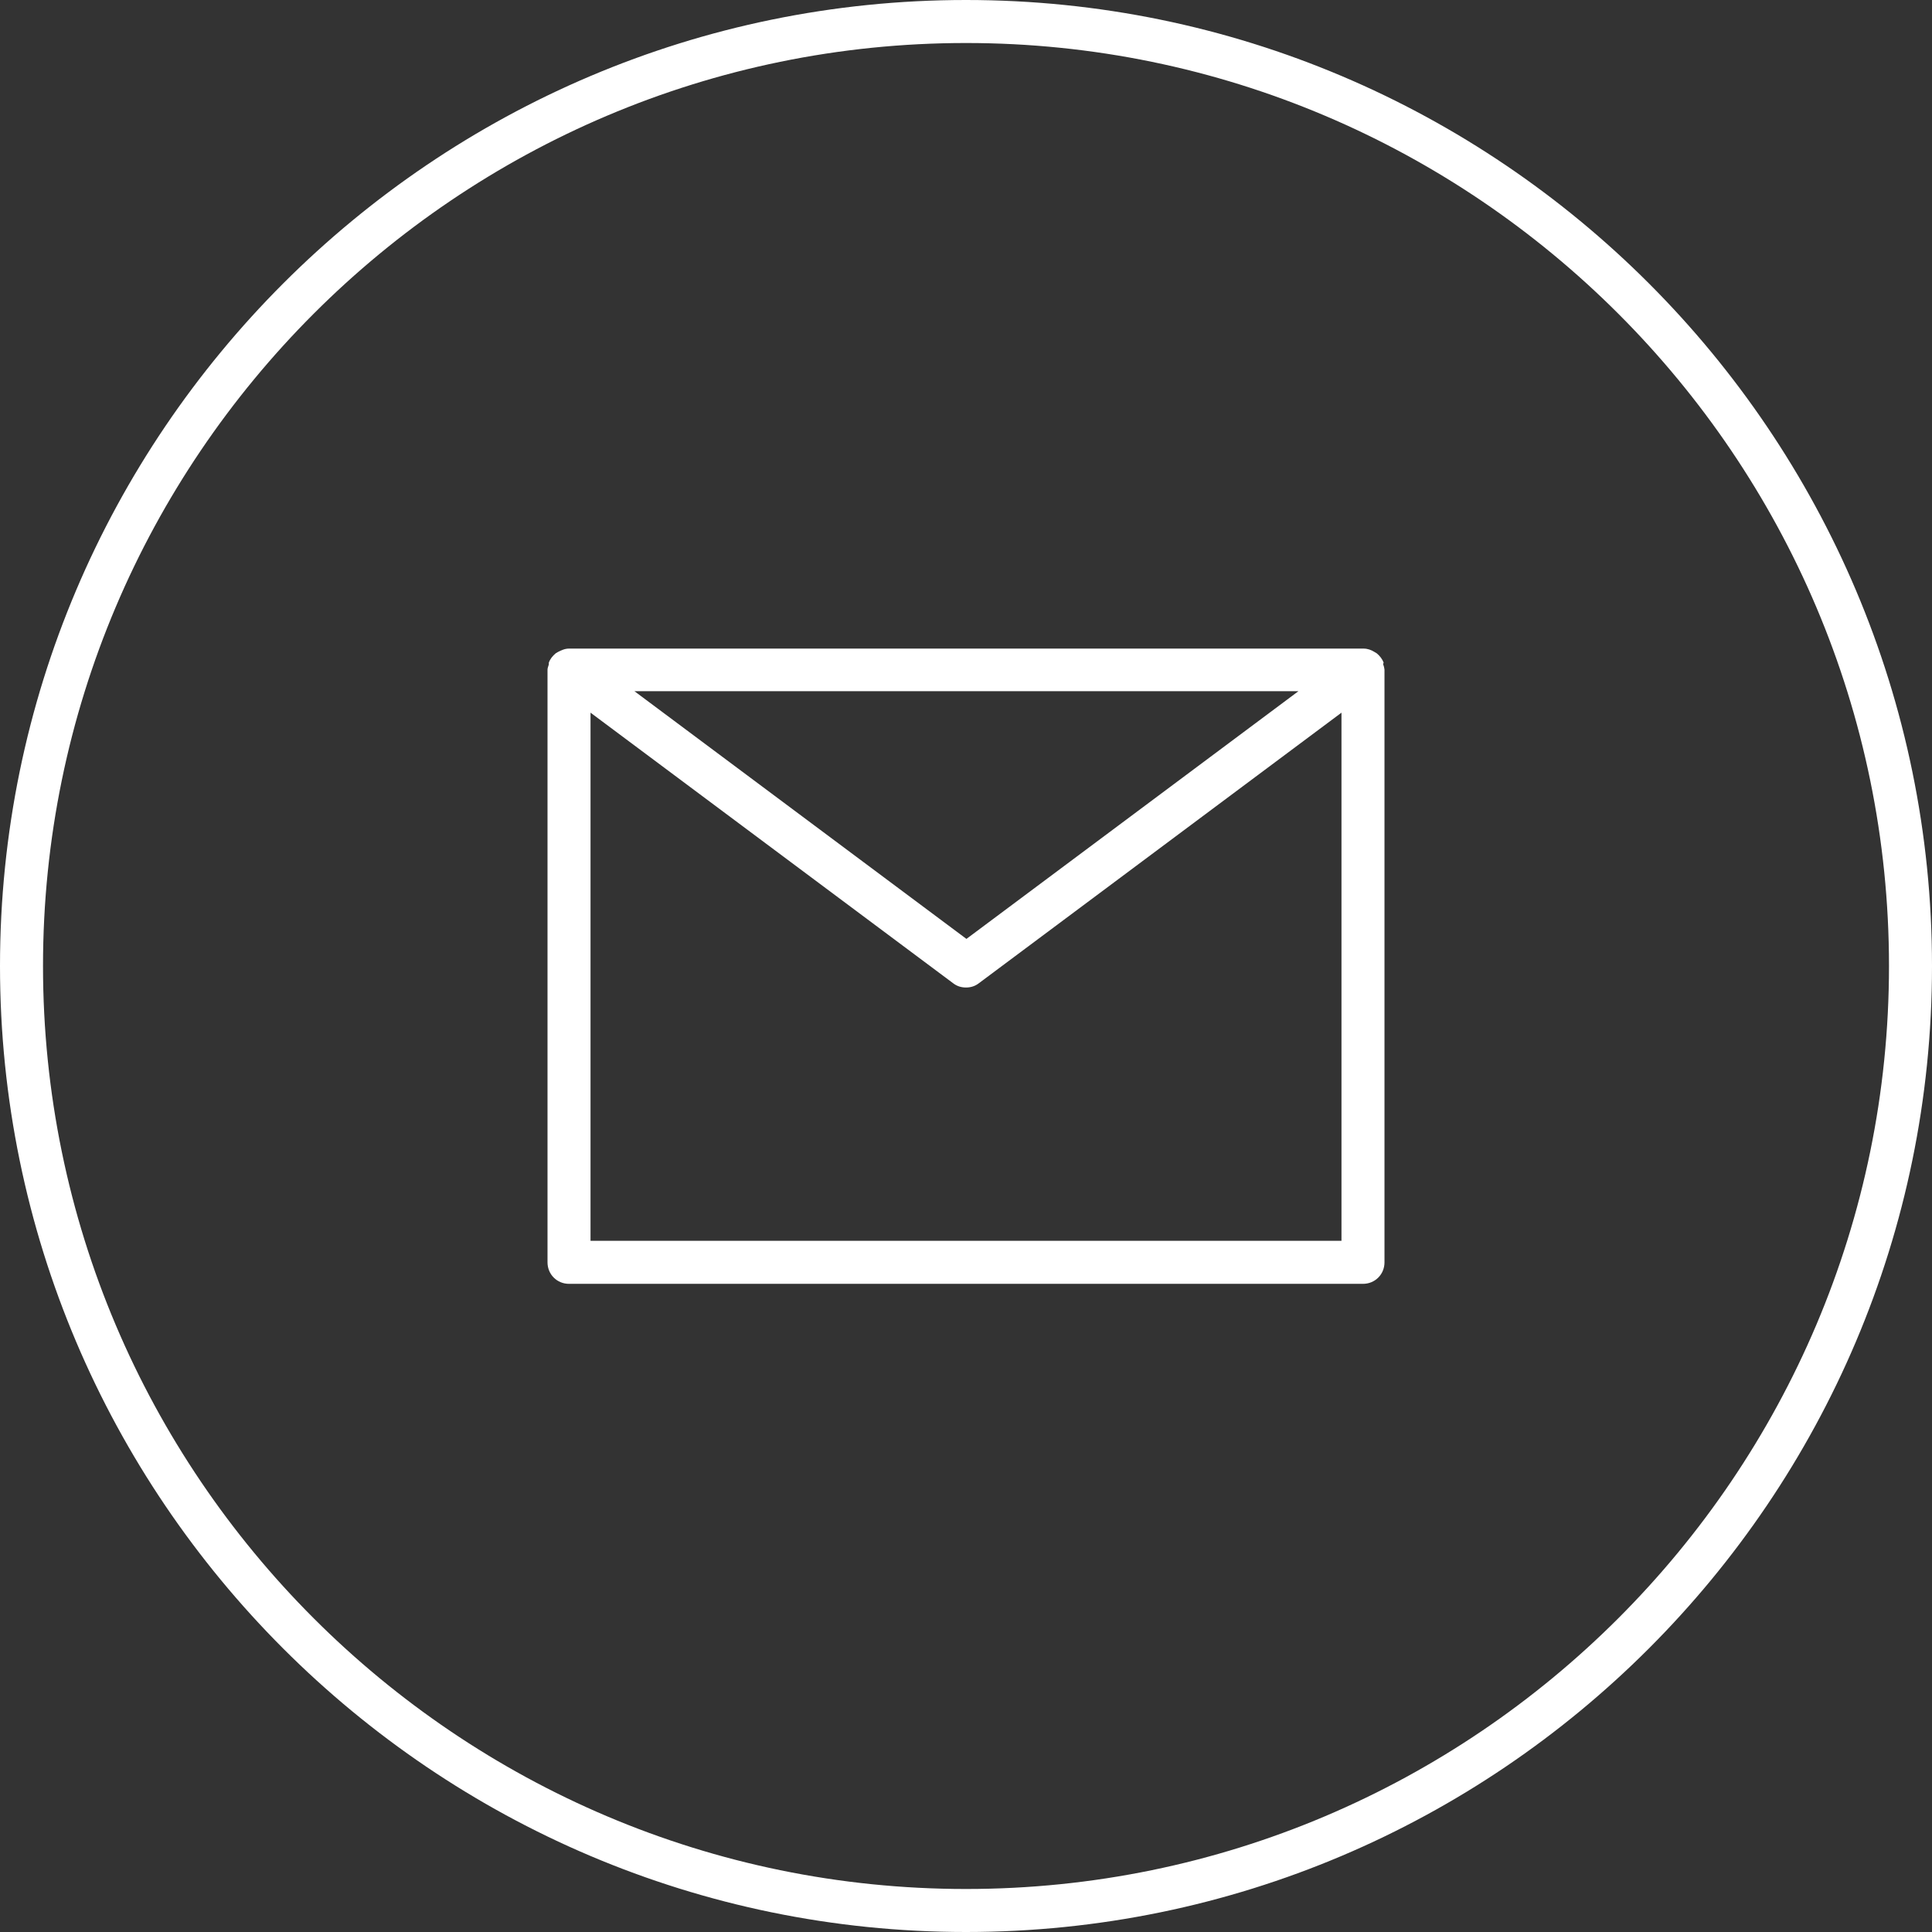
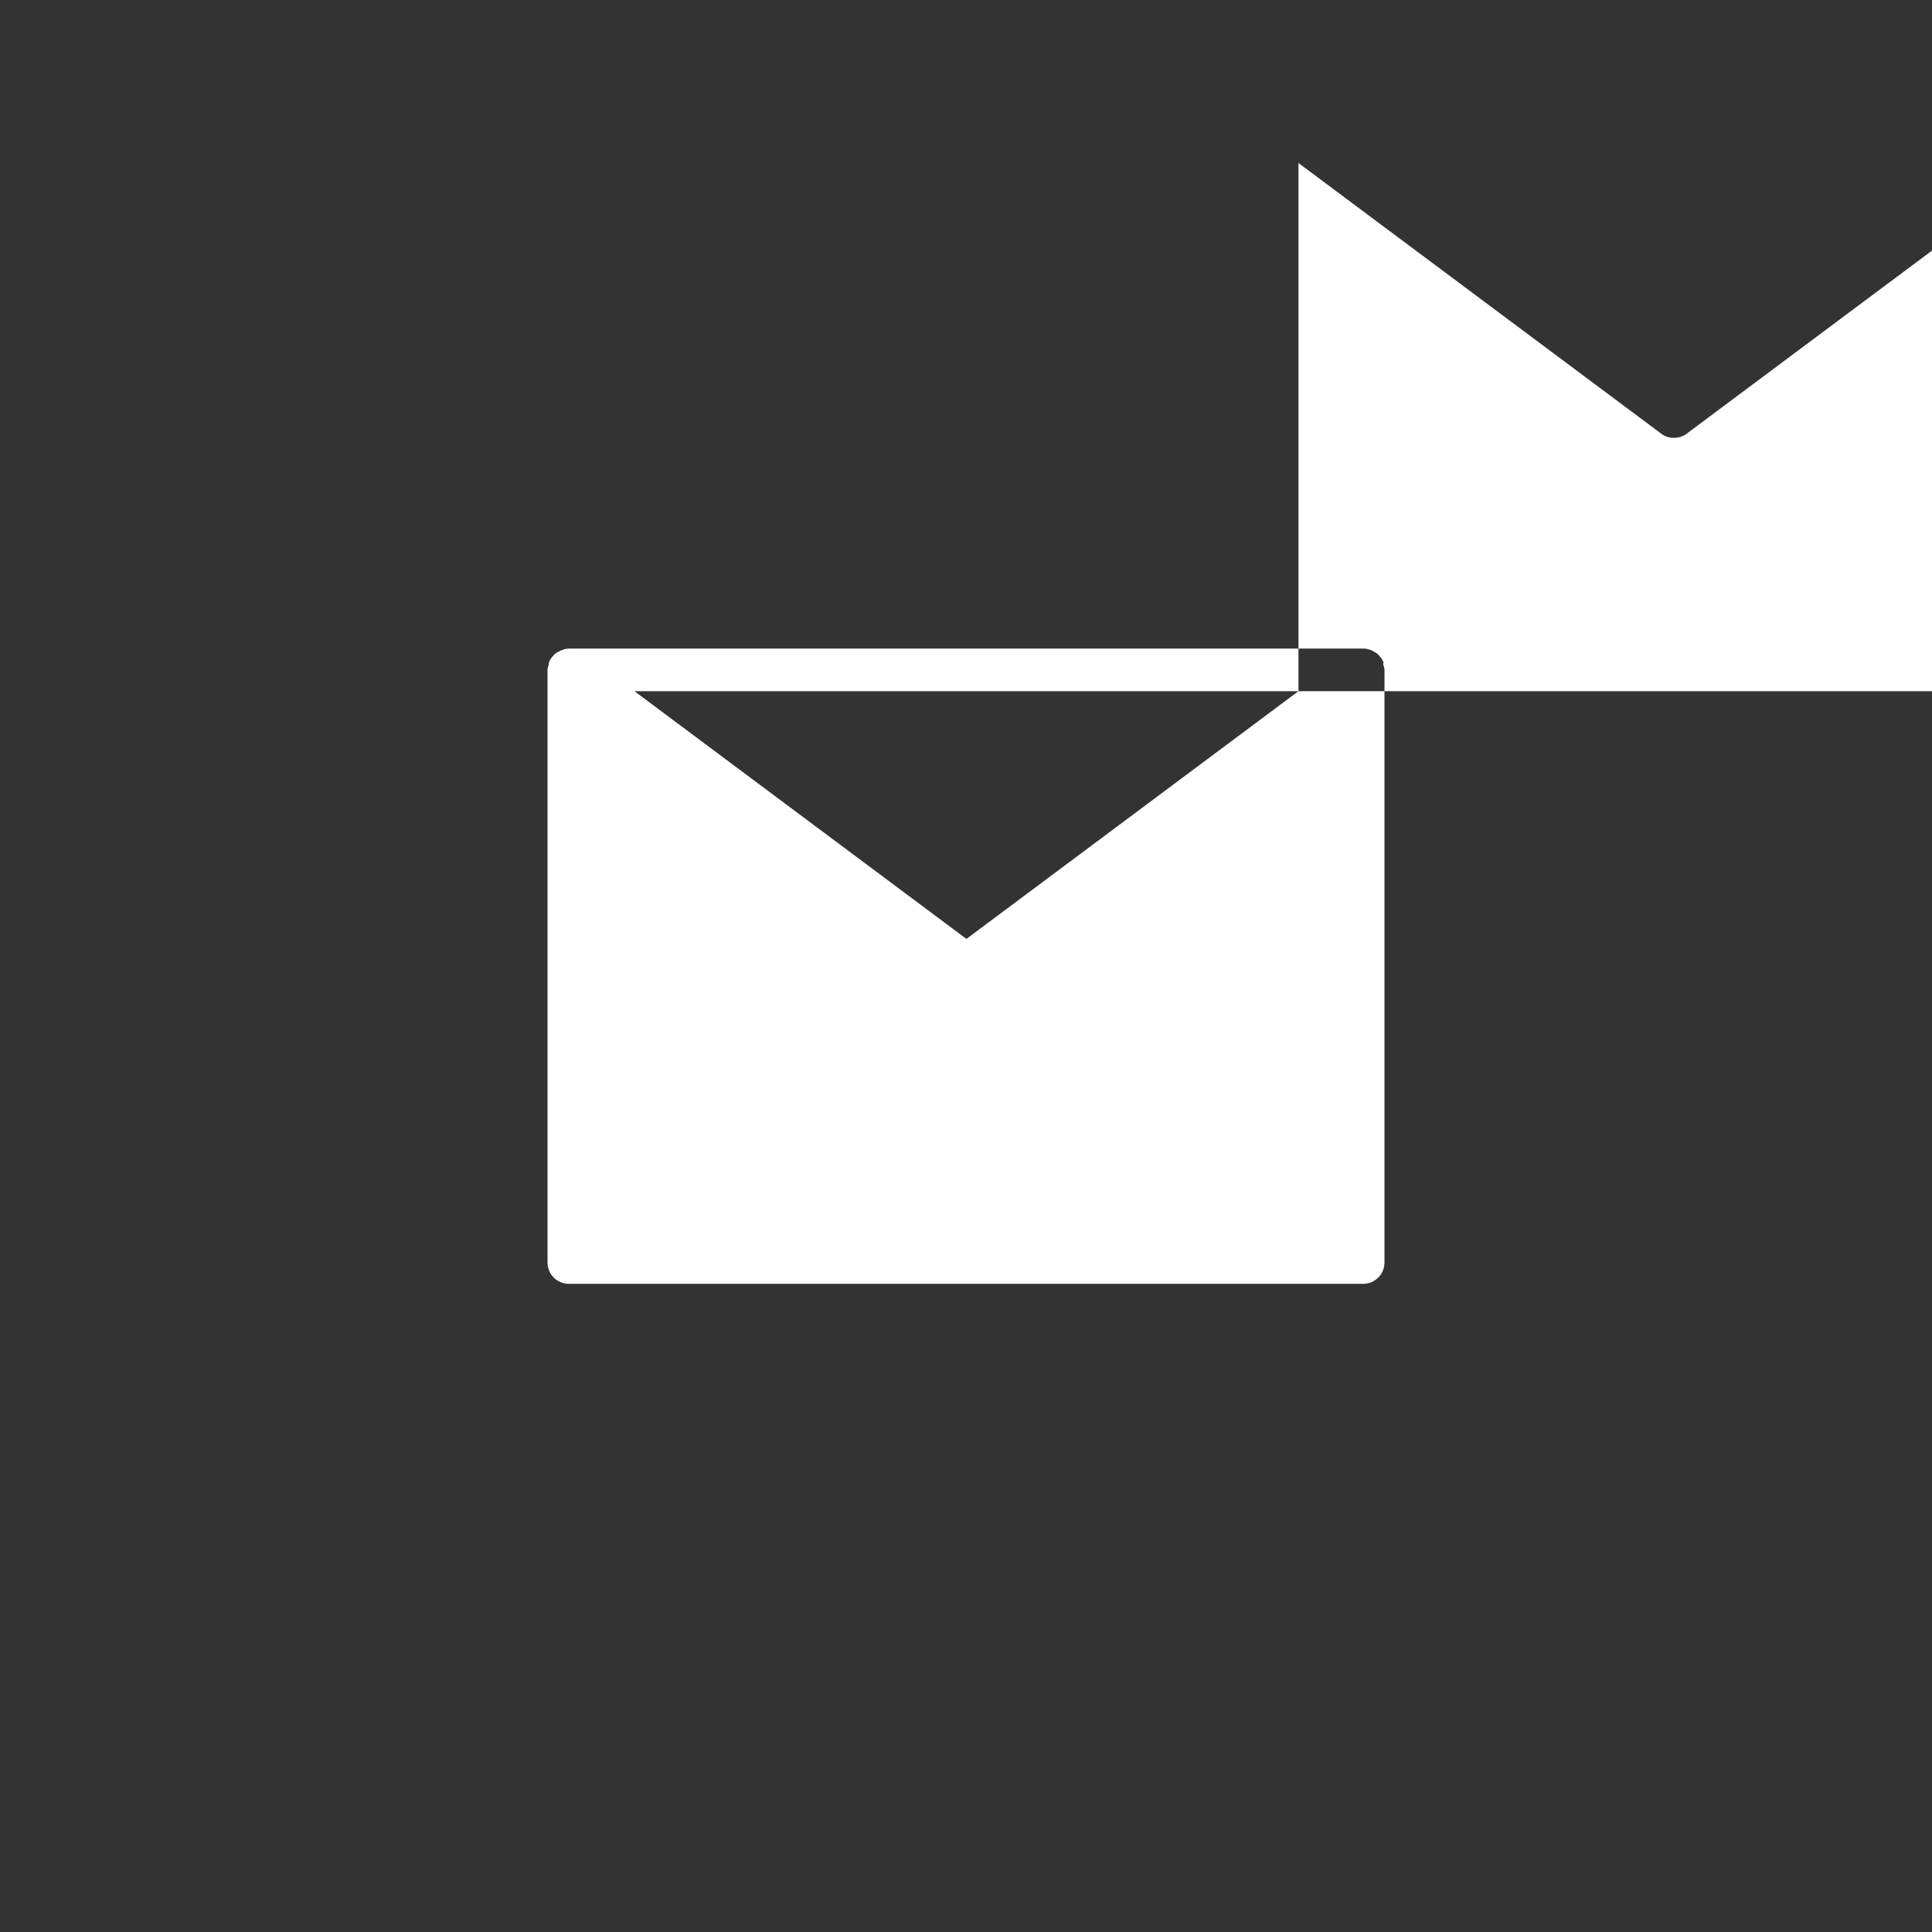
<svg xmlns="http://www.w3.org/2000/svg" id="Camada_2" data-name="Camada 2" viewBox="0 0 44.92 44.92">
  <rect x="0" y="0" width="44.92" height="44.92" fill="#333333" stroke="none" />
  <defs>
    <style>
      .cls-1 {
        fill: #fff;
        stroke-width: 0px;
      }
    </style>
  </defs>
  <g id="Camada_1-2" data-name="Camada 1">
    <g>
-       <path class="cls-1" d="M32.17,15.42s0,0,0-.01c-.03-.09-.09-.16-.16-.22-.02-.01-.03-.02-.05-.03-.08-.05-.16-.08-.26-.08H13.23c-.1,0-.18.04-.26.08-.02.01-.03.02-.05.03-.07.06-.13.13-.16.22,0,0,0,0,0,.01,0,.01,0,.02,0,.03-.01.04-.03.08-.03.12v13.78c0,.28.22.5.5.5h18.46c.28,0,.5-.22.5-.5v-13.78s-.01-.08-.03-.12c0-.01,0-.02,0-.03ZM30.19,16.07l-7.72,5.76-7.72-5.76h15.45ZM13.73,28.85v-12.28l8.43,6.29c.09.07.19.1.3.1s.21-.03.3-.1l8.43-6.29v12.28H13.73Z" />
-       <path class="cls-1" d="M22.46,0C10.08,0,0,10.08,0,22.46s10.08,22.46,22.46,22.46,22.46-10.08,22.46-22.46S34.85,0,22.46,0ZM22.46,43.92c-11.83,0-21.46-9.63-21.46-21.46S10.63,1,22.46,1s21.46,9.63,21.46,21.46-9.63,21.46-21.46,21.46Z" />
+       <path class="cls-1" d="M32.17,15.42s0,0,0-.01c-.03-.09-.09-.16-.16-.22-.02-.01-.03-.02-.05-.03-.08-.05-.16-.08-.26-.08H13.23c-.1,0-.18.04-.26.08-.02.01-.03.02-.05.03-.07.06-.13.13-.16.22,0,0,0,0,0,.01,0,.01,0,.02,0,.03-.01.04-.03.08-.03.12v13.78c0,.28.22.5.5.5h18.46c.28,0,.5-.22.5-.5v-13.78s-.01-.08-.03-.12c0-.01,0-.02,0-.03ZM30.19,16.07l-7.72,5.76-7.72-5.76h15.45Zv-12.28l8.43,6.29c.09.07.19.1.3.1s.21-.03.3-.1l8.43-6.29v12.28H13.73Z" />
    </g>
  </g>
</svg>